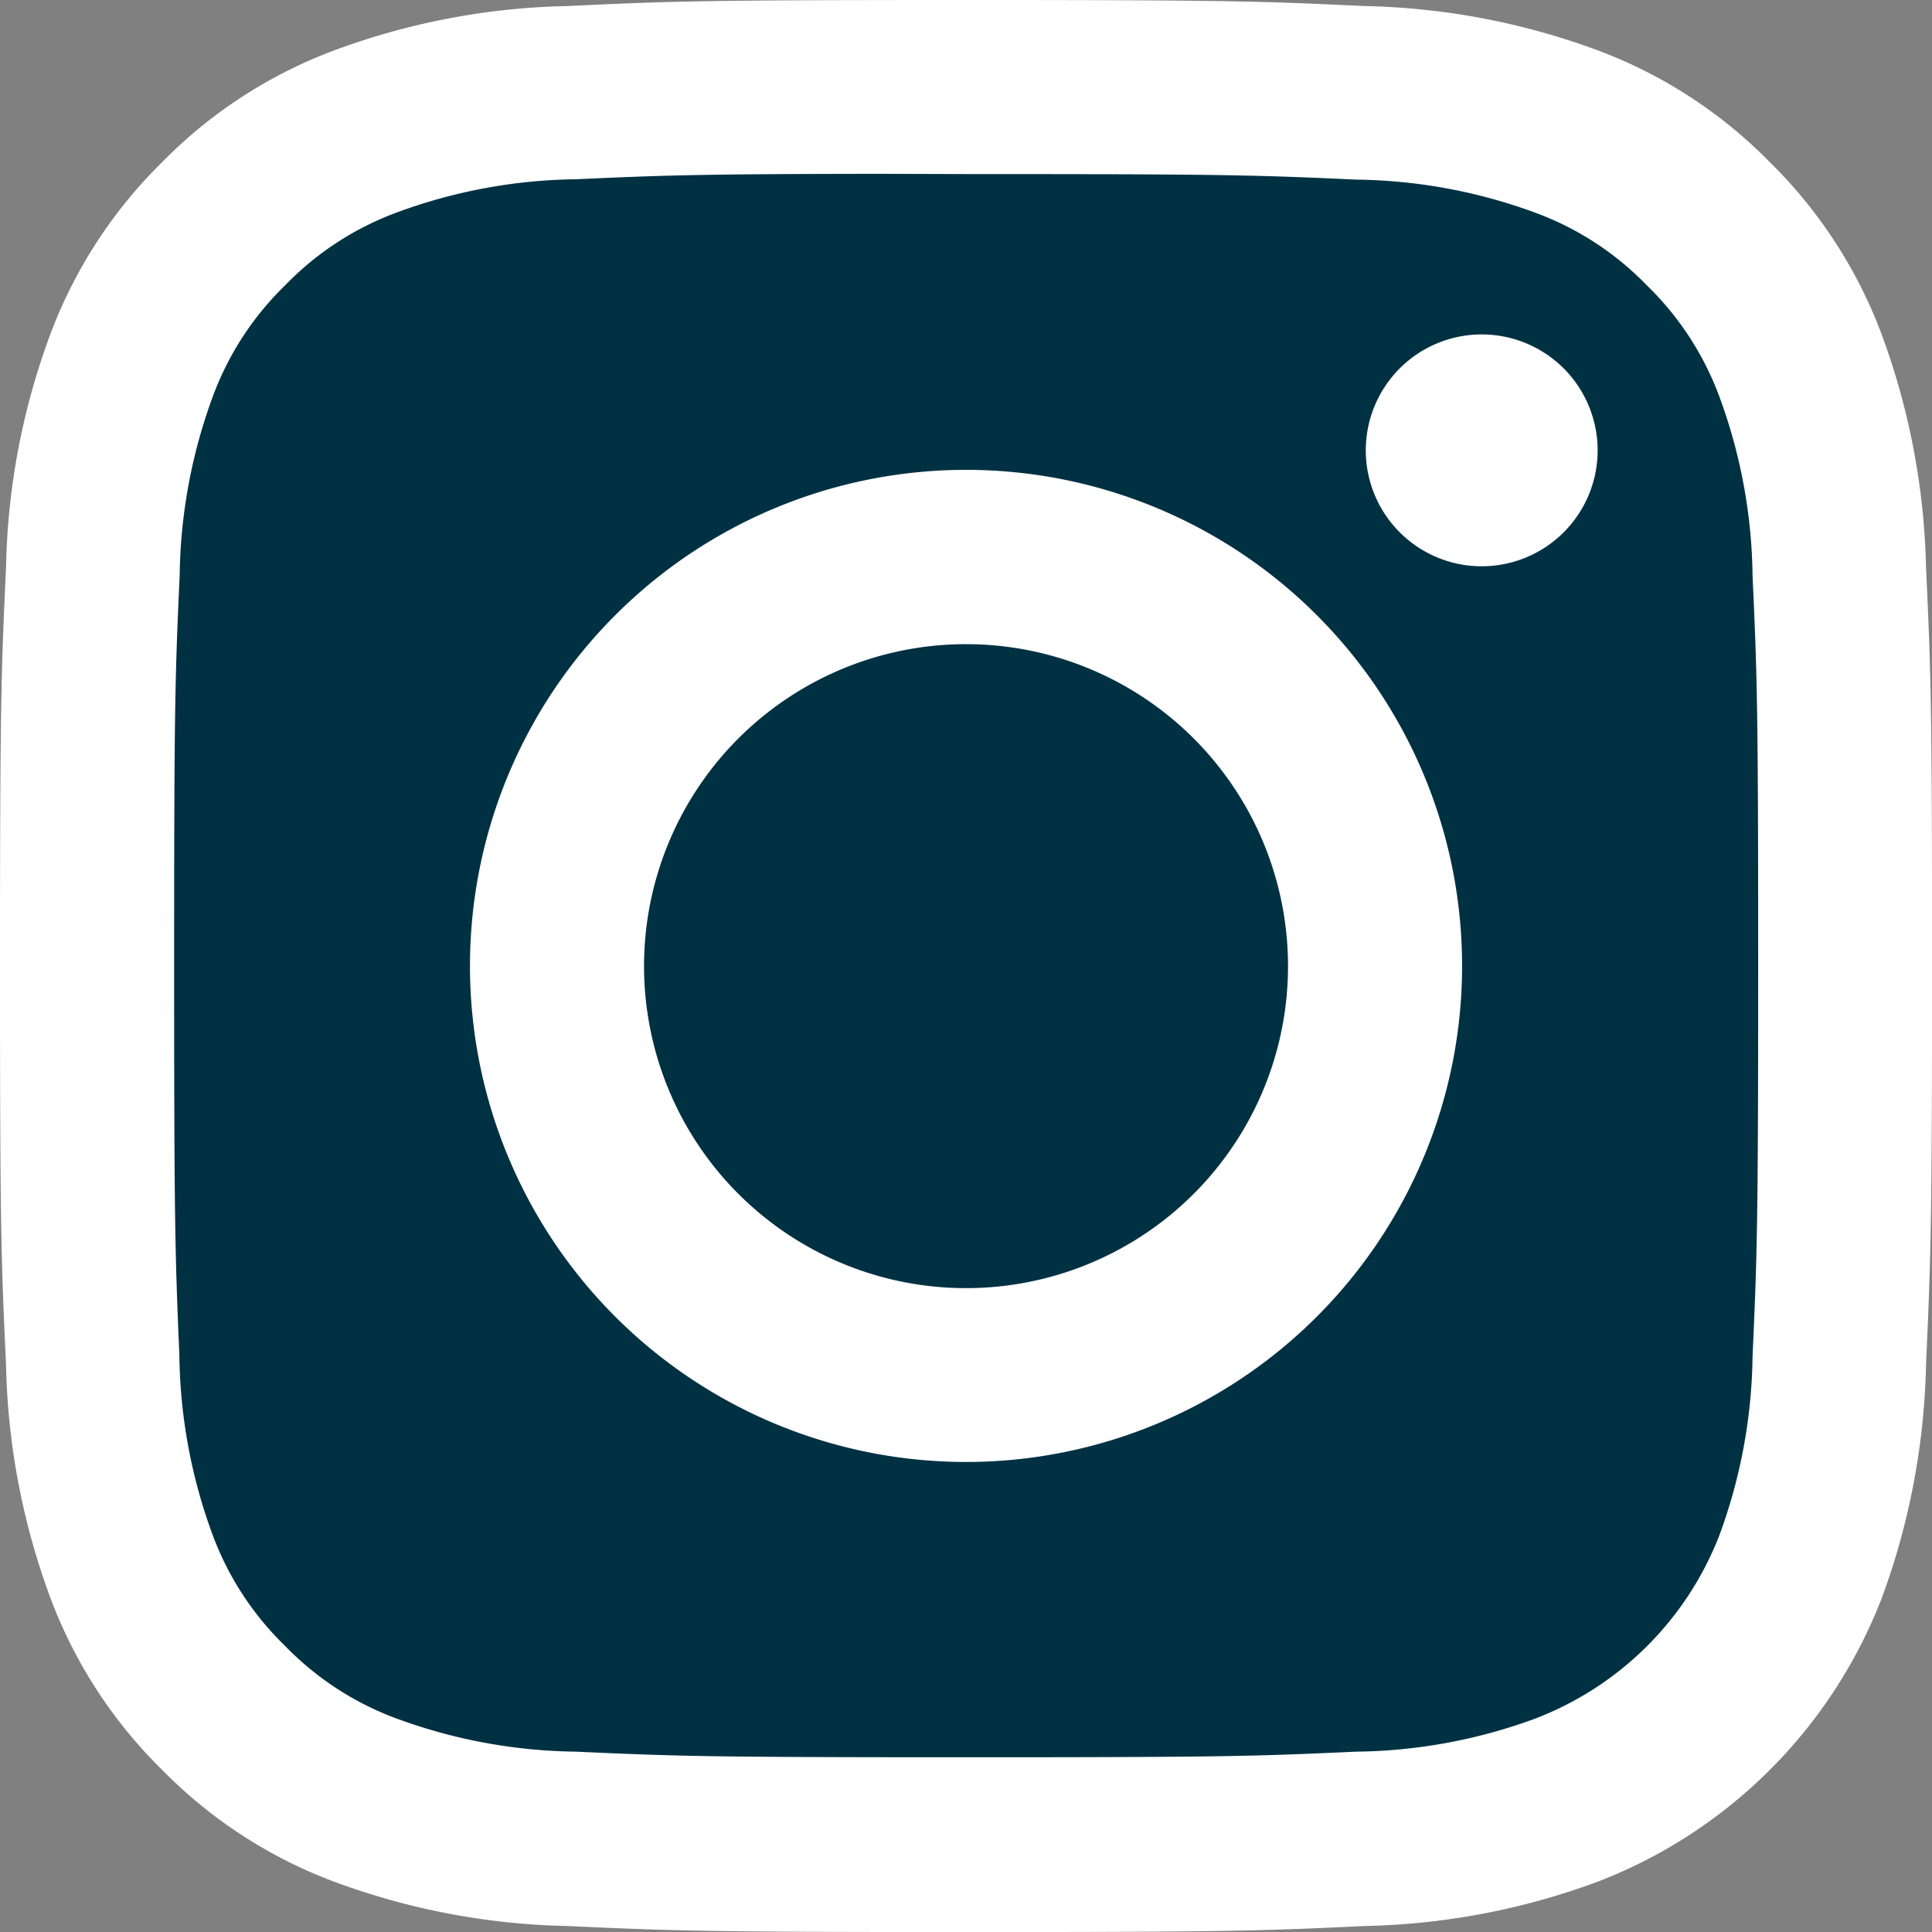
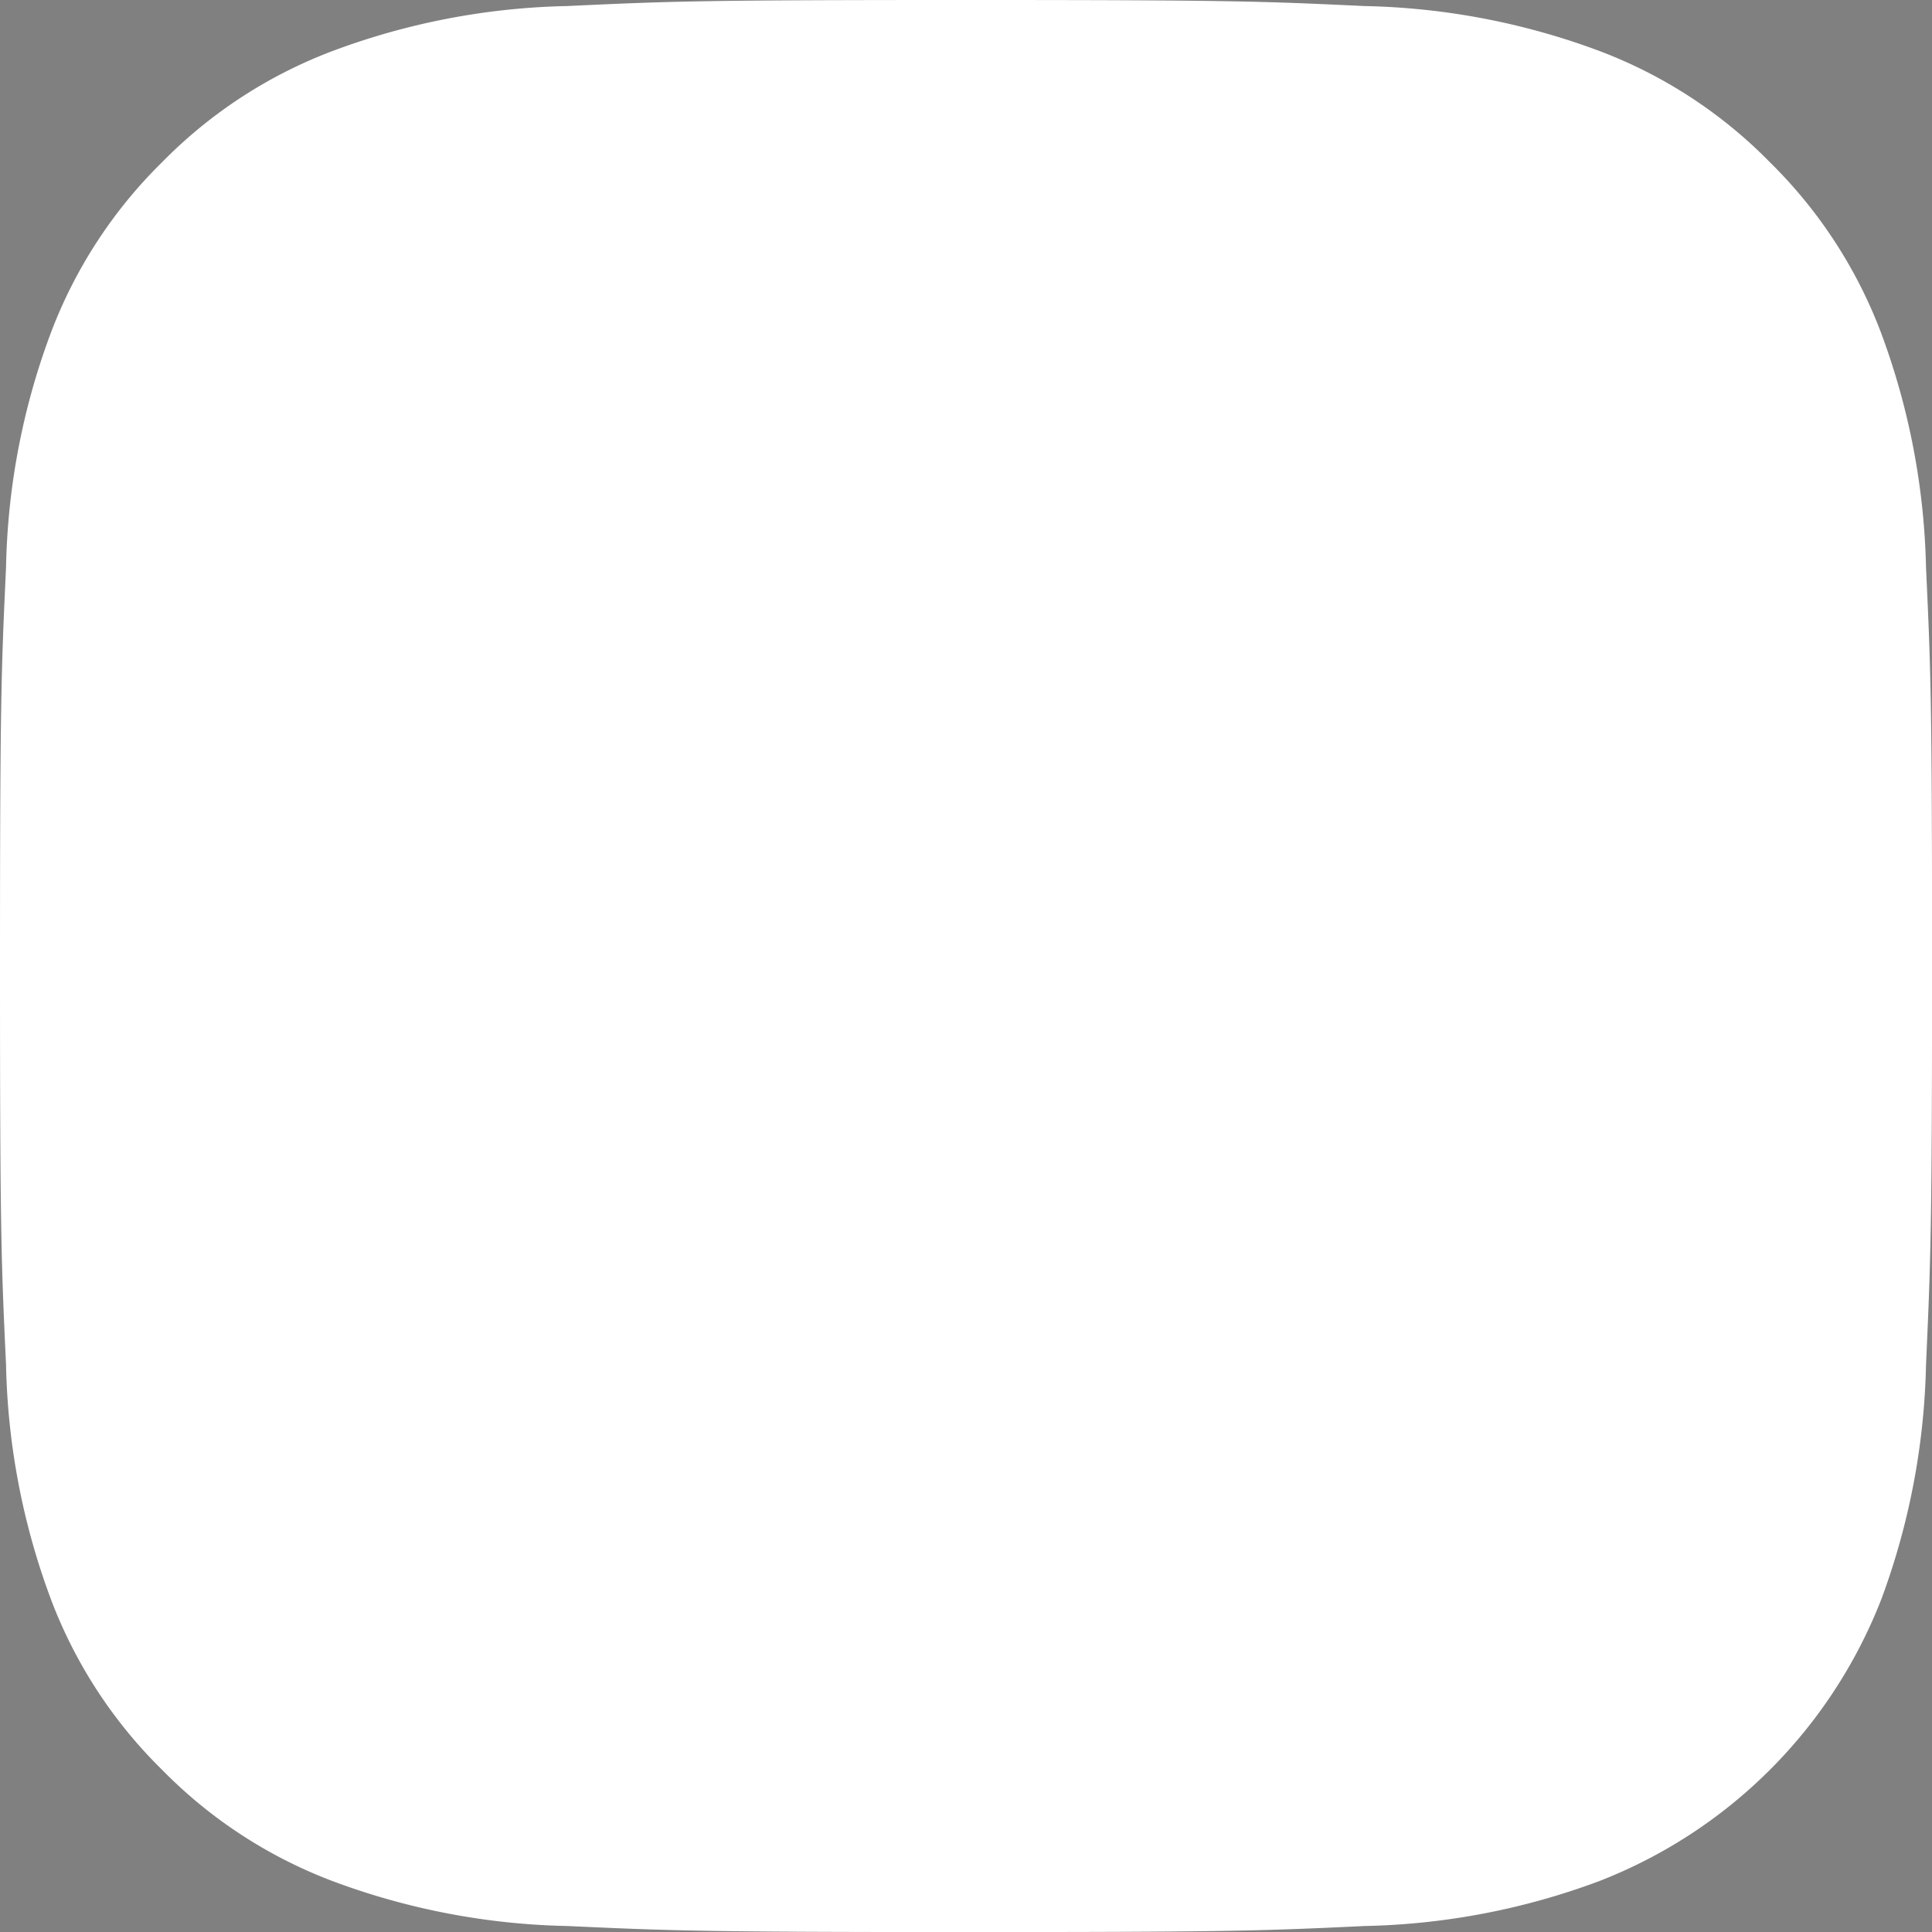
<svg xmlns="http://www.w3.org/2000/svg" width="31.999" height="32" viewBox="0 0 31.999 32">
  <rect x="0" y="0" width="31.999" height="32" fill="#808080" stroke="none" />
  <g id="Group_67" data-name="Group 67" transform="translate(-1524.455 -5692.455)">
    <path id="Vector" d="M9.4.1A11.741,11.741,0,0,0,5.521.84,7.834,7.834,0,0,0,2.686,2.685,7.854,7.854,0,0,0,.84,5.519,11.688,11.688,0,0,0,.1,9.4C.02,11.109,0,11.655,0,16s.019,4.889.1,6.6A11.759,11.759,0,0,0,.84,26.479a7.84,7.84,0,0,0,1.845,2.834A7.834,7.834,0,0,0,5.519,31.16,11.751,11.751,0,0,0,9.4,31.9c1.707.078,2.252.1,6.6.1s4.889-.019,6.6-.1a11.758,11.758,0,0,0,3.885-.743,8.2,8.2,0,0,0,4.679-4.681A11.86,11.86,0,0,0,31.9,22.6c.077-1.707.1-2.251.1-6.6s-.02-4.891-.1-6.6a11.854,11.854,0,0,0-.743-3.883,7.853,7.853,0,0,0-1.847-2.834A7.819,7.819,0,0,0,26.479.84,11.778,11.778,0,0,0,22.592.1C20.886.019,20.342,0,16,0h0C11.656,0,11.11.019,9.4.1Z" transform="translate(1524.455 5692.455)" fill="#fff" />
-     <path id="Vector-2" data-name="Vector" d="M15.739,2.622c4.272,0,4.778.015,6.465.092a8.858,8.858,0,0,1,2.971.551,4.948,4.948,0,0,1,1.839,1.2,4.966,4.966,0,0,1,1.2,1.84,8.841,8.841,0,0,1,.551,2.97c.077,1.687.093,2.193.093,6.463s-.017,4.777-.093,6.463a8.849,8.849,0,0,1-.551,2.97A5.306,5.306,0,0,1,25.174,28.2a8.826,8.826,0,0,1-2.971.551c-1.687.077-2.193.093-6.465.093s-4.779-.017-6.465-.093A8.875,8.875,0,0,1,6.3,28.2a4.956,4.956,0,0,1-1.84-1.2,4.959,4.959,0,0,1-1.2-1.839,8.841,8.841,0,0,1-.551-2.97C2.638,20.51,2.622,20,2.622,15.731s.015-4.777.092-6.463A8.858,8.858,0,0,1,3.265,6.3a4.957,4.957,0,0,1,1.2-1.84,4.965,4.965,0,0,1,1.84-1.2,8.838,8.838,0,0,1,2.971-.552c1.476-.067,2.048-.087,5.03-.09v0Z" transform="translate(1524.717 5692.716)" fill="#003143" />
-     <path id="Vector-3" data-name="Vector" d="M20.565,6.956a1.92,1.92,0,1,0,1.92-1.92h0A1.92,1.92,0,0,0,20.565,6.956Z" transform="translate(1526.511 5692.958)" fill="#fff" />
-     <path id="Vector-4" data-name="Vector" d="M7.077,15.292a8.216,8.216,0,1,0,8.216-8.217h0A8.217,8.217,0,0,0,7.077,15.292Z" transform="translate(1525.162 5693.162)" fill="#fff" />
-     <path id="Vector-5" data-name="Vector" d="M20.364,15.03A5.333,5.333,0,1,1,15.031,9.7h0A5.333,5.333,0,0,1,20.364,15.03Z" transform="translate(1525.424 5693.424)" fill="#003143" />
  </g>
</svg>